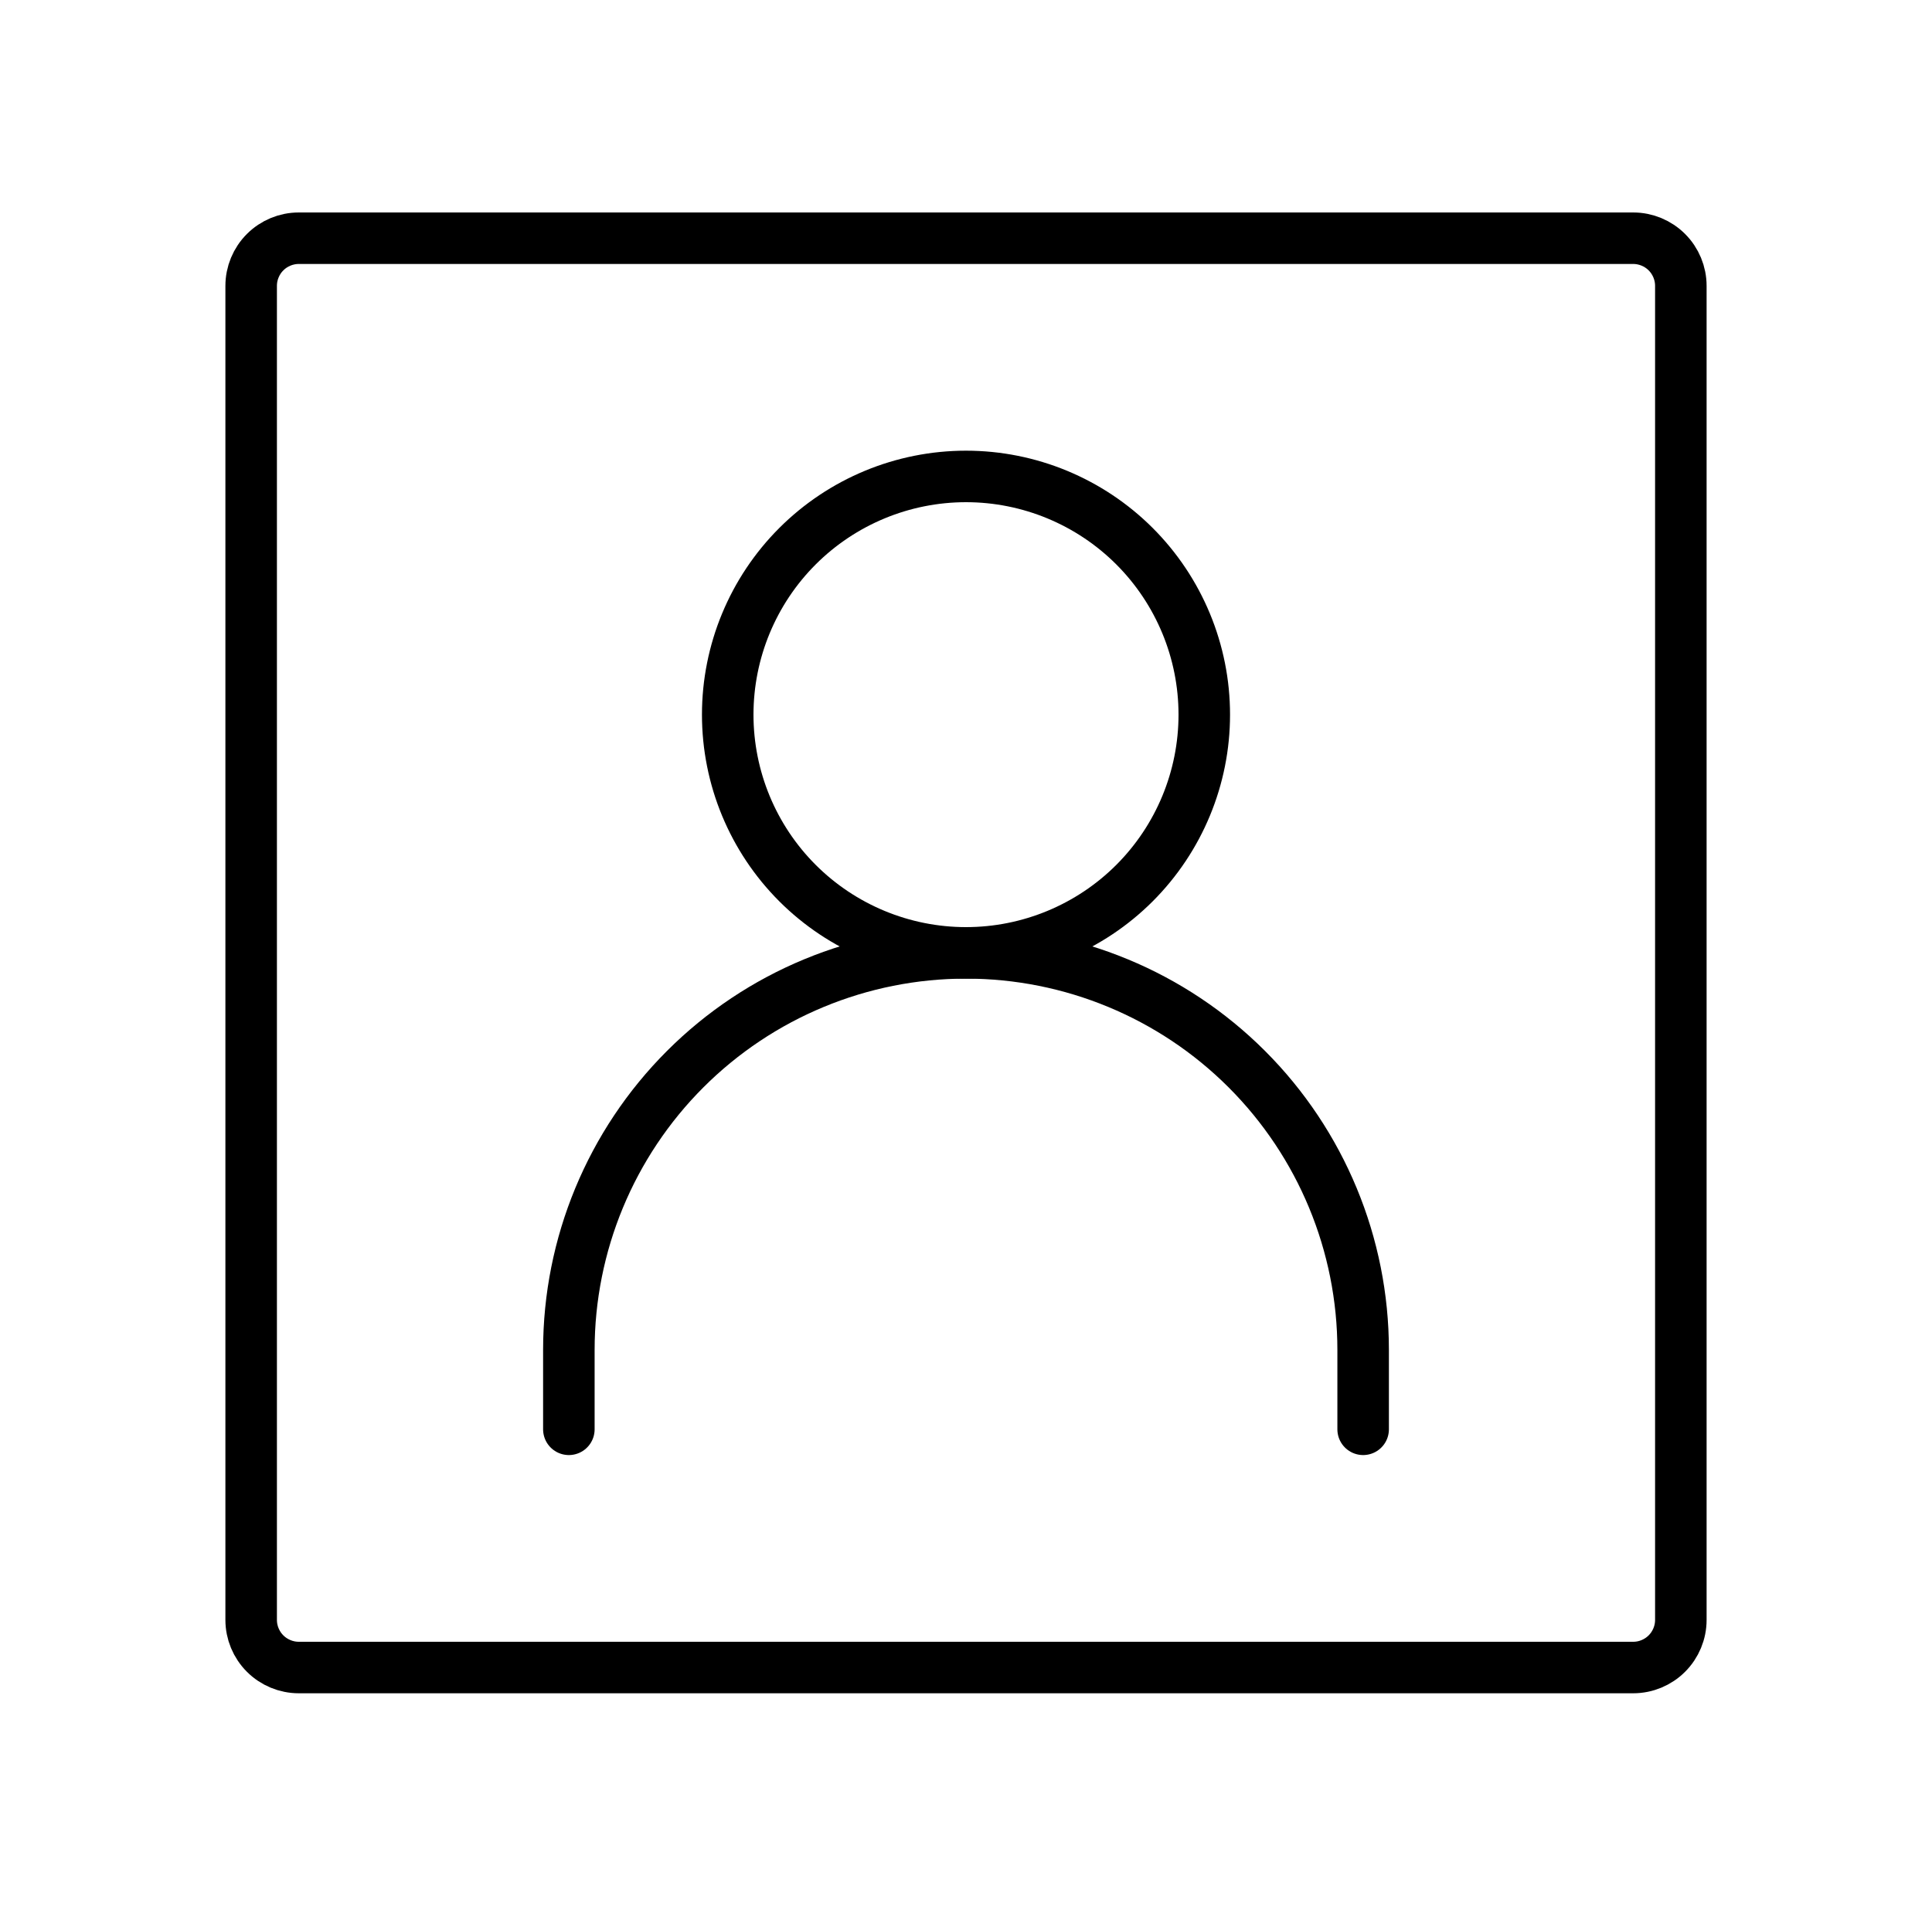
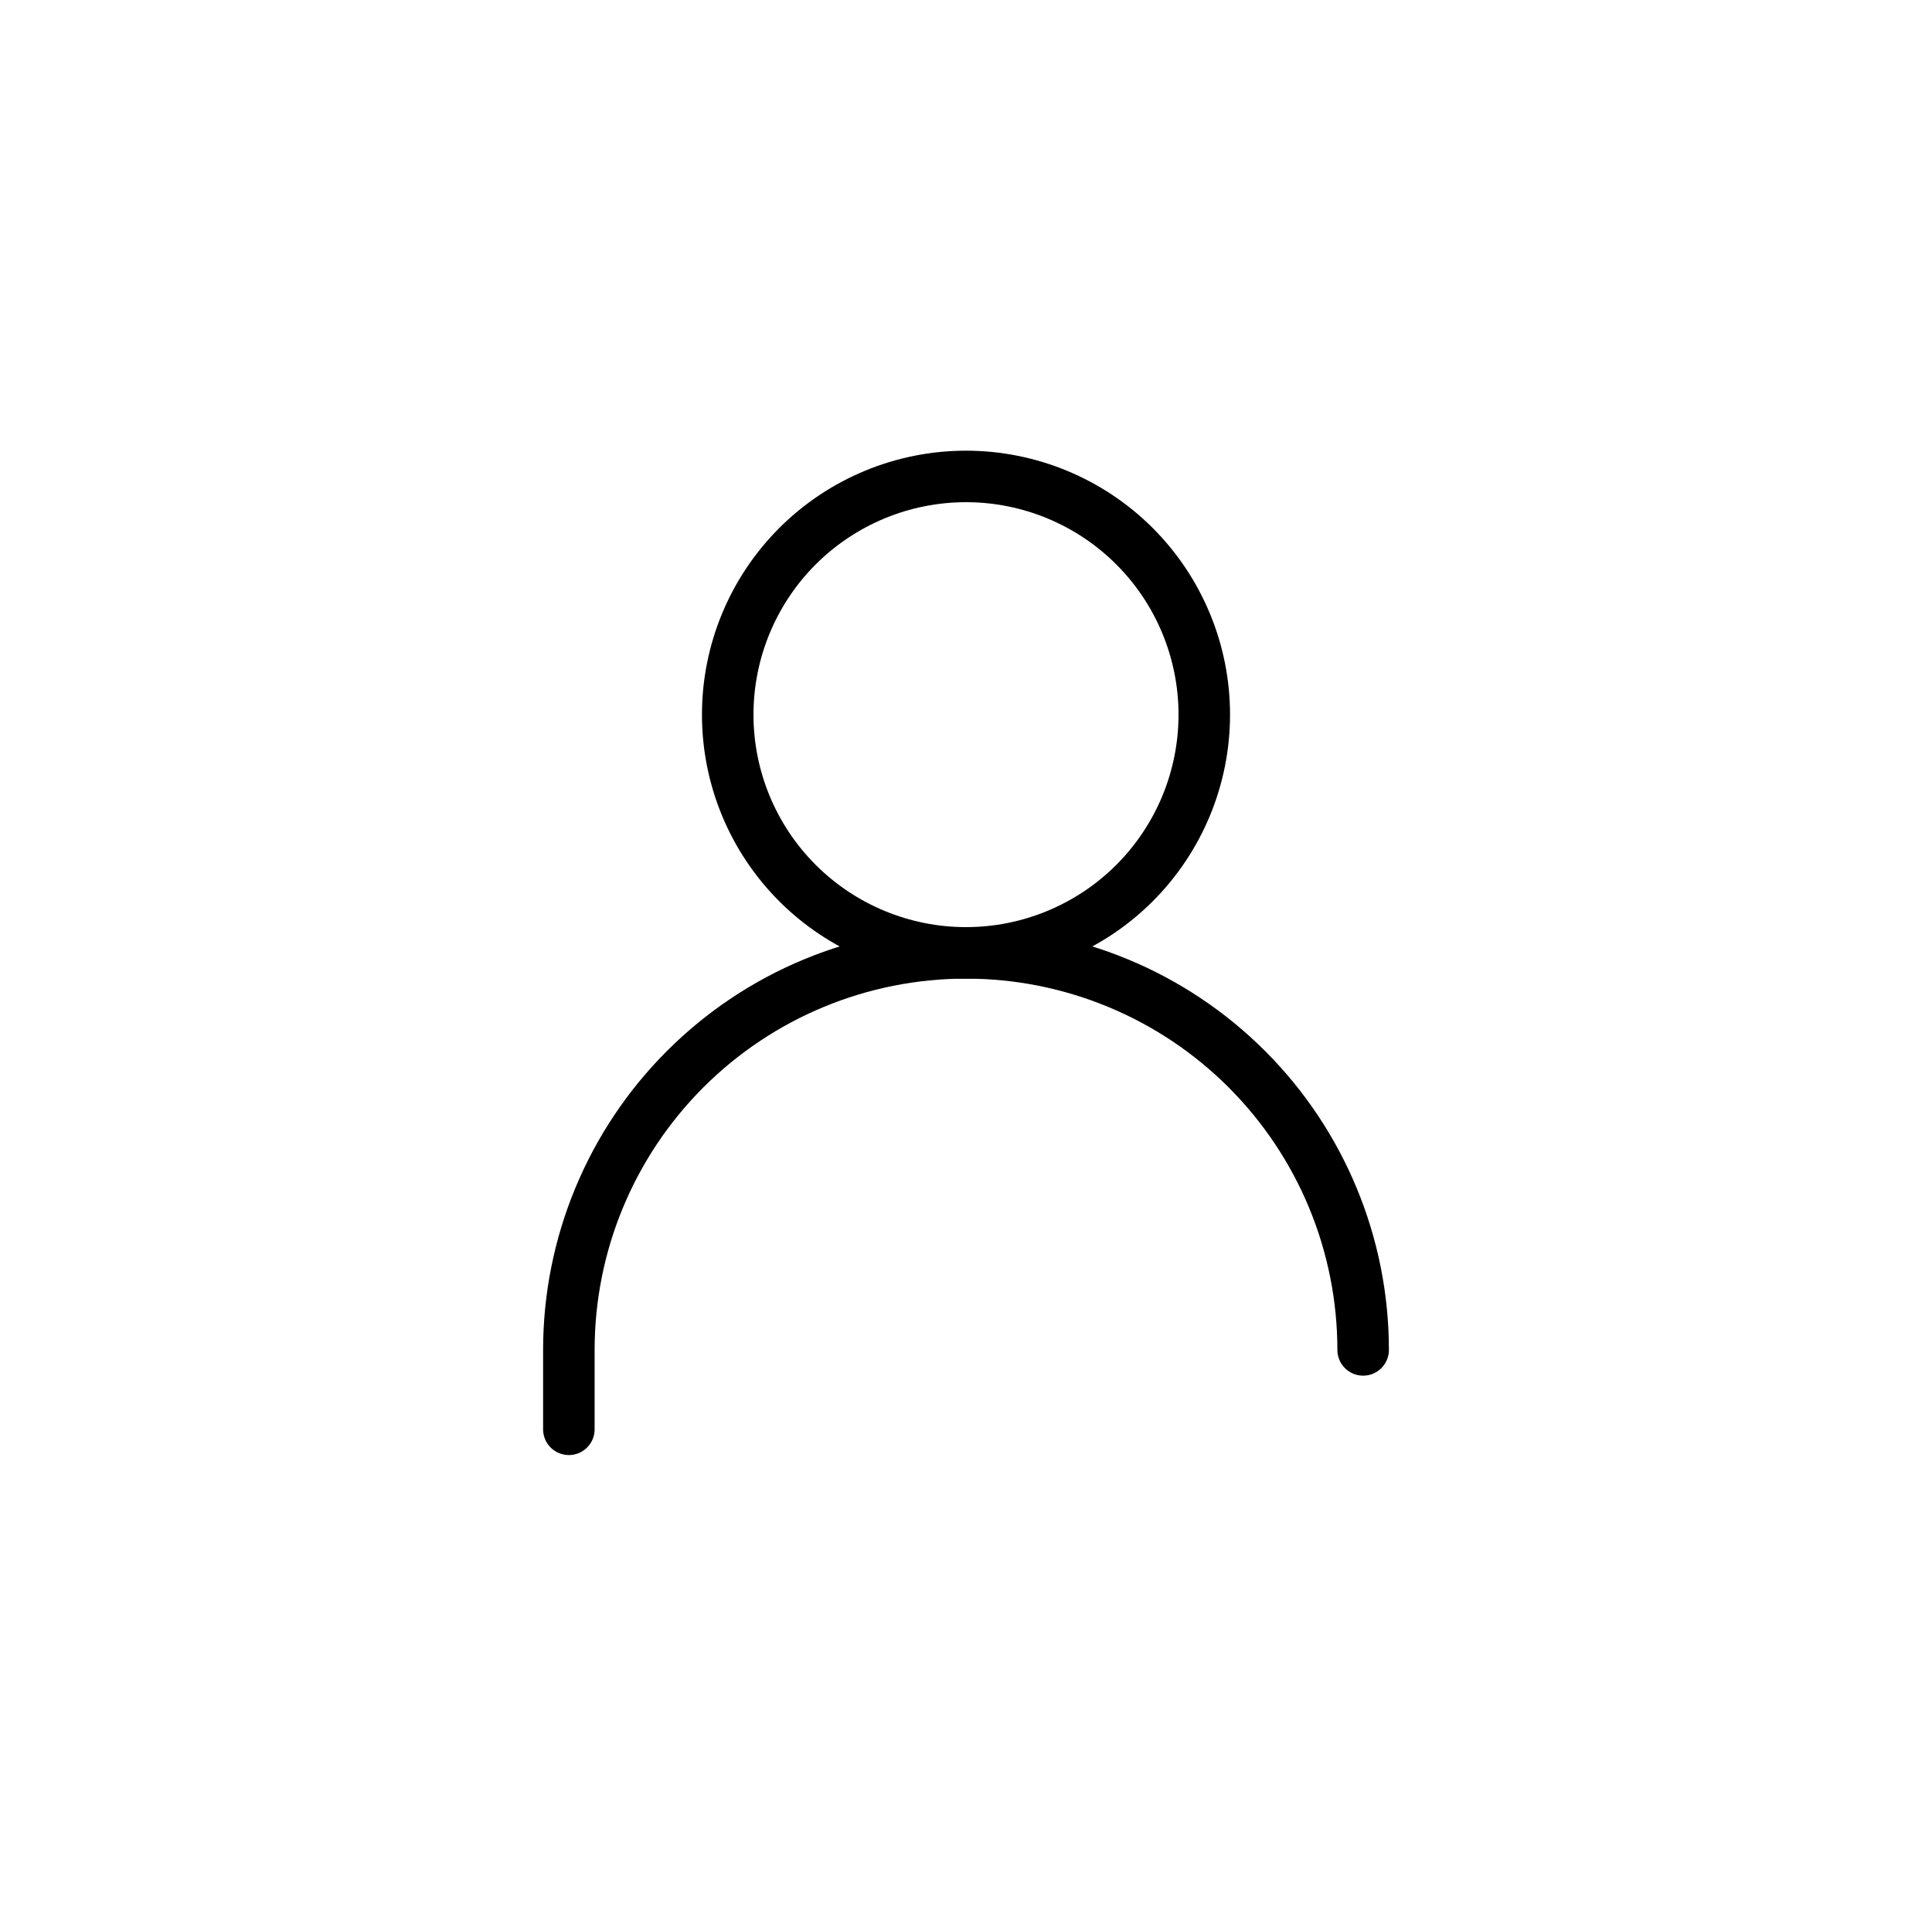
<svg xmlns="http://www.w3.org/2000/svg" width="75" height="74" viewBox="0 0 75 74" fill="none">
-   <path d="M22.083 55.5V52.417C22.083 48.328 23.707 44.407 26.599 41.515C29.49 38.624 33.411 37 37.5 37C41.589 37 45.51 38.624 48.401 41.515C51.292 44.407 52.917 48.328 52.917 52.417V55.5" stroke="black" stroke-width="2" stroke-linecap="round" />
+   <path d="M22.083 55.5V52.417C22.083 48.328 23.707 44.407 26.599 41.515C29.49 38.624 33.411 37 37.5 37C41.589 37 45.51 38.624 48.401 41.515C51.292 44.407 52.917 48.328 52.917 52.417" stroke="black" stroke-width="2" stroke-linecap="round" />
  <path d="M37.5 37C39.953 37 42.306 36.025 44.041 34.291C45.775 32.556 46.75 30.203 46.75 27.75C46.75 25.297 45.775 22.944 44.041 21.209C42.306 19.475 39.953 18.5 37.5 18.5C35.047 18.5 32.694 19.475 30.959 21.209C29.224 22.944 28.25 25.297 28.25 27.75C28.25 30.203 29.224 32.556 30.959 34.291C32.694 36.025 35.047 37 37.5 37Z" stroke="black" stroke-width="2" stroke-linecap="round" stroke-linejoin="round" />
-   <path d="M65.25 11.1V62.9C65.25 63.391 65.055 63.861 64.708 64.208C64.361 64.555 63.891 64.75 63.4 64.75H11.6C11.109 64.75 10.639 64.555 10.292 64.208C9.945 63.861 9.75 63.391 9.75 62.9V11.1C9.75 10.609 9.945 10.139 10.292 9.792C10.639 9.445 11.109 9.25 11.6 9.25H63.4C63.891 9.25 64.361 9.445 64.708 9.792C65.055 10.139 65.25 10.609 65.25 11.1Z" stroke="black" stroke-width="2" stroke-linecap="round" stroke-linejoin="round" />
</svg>